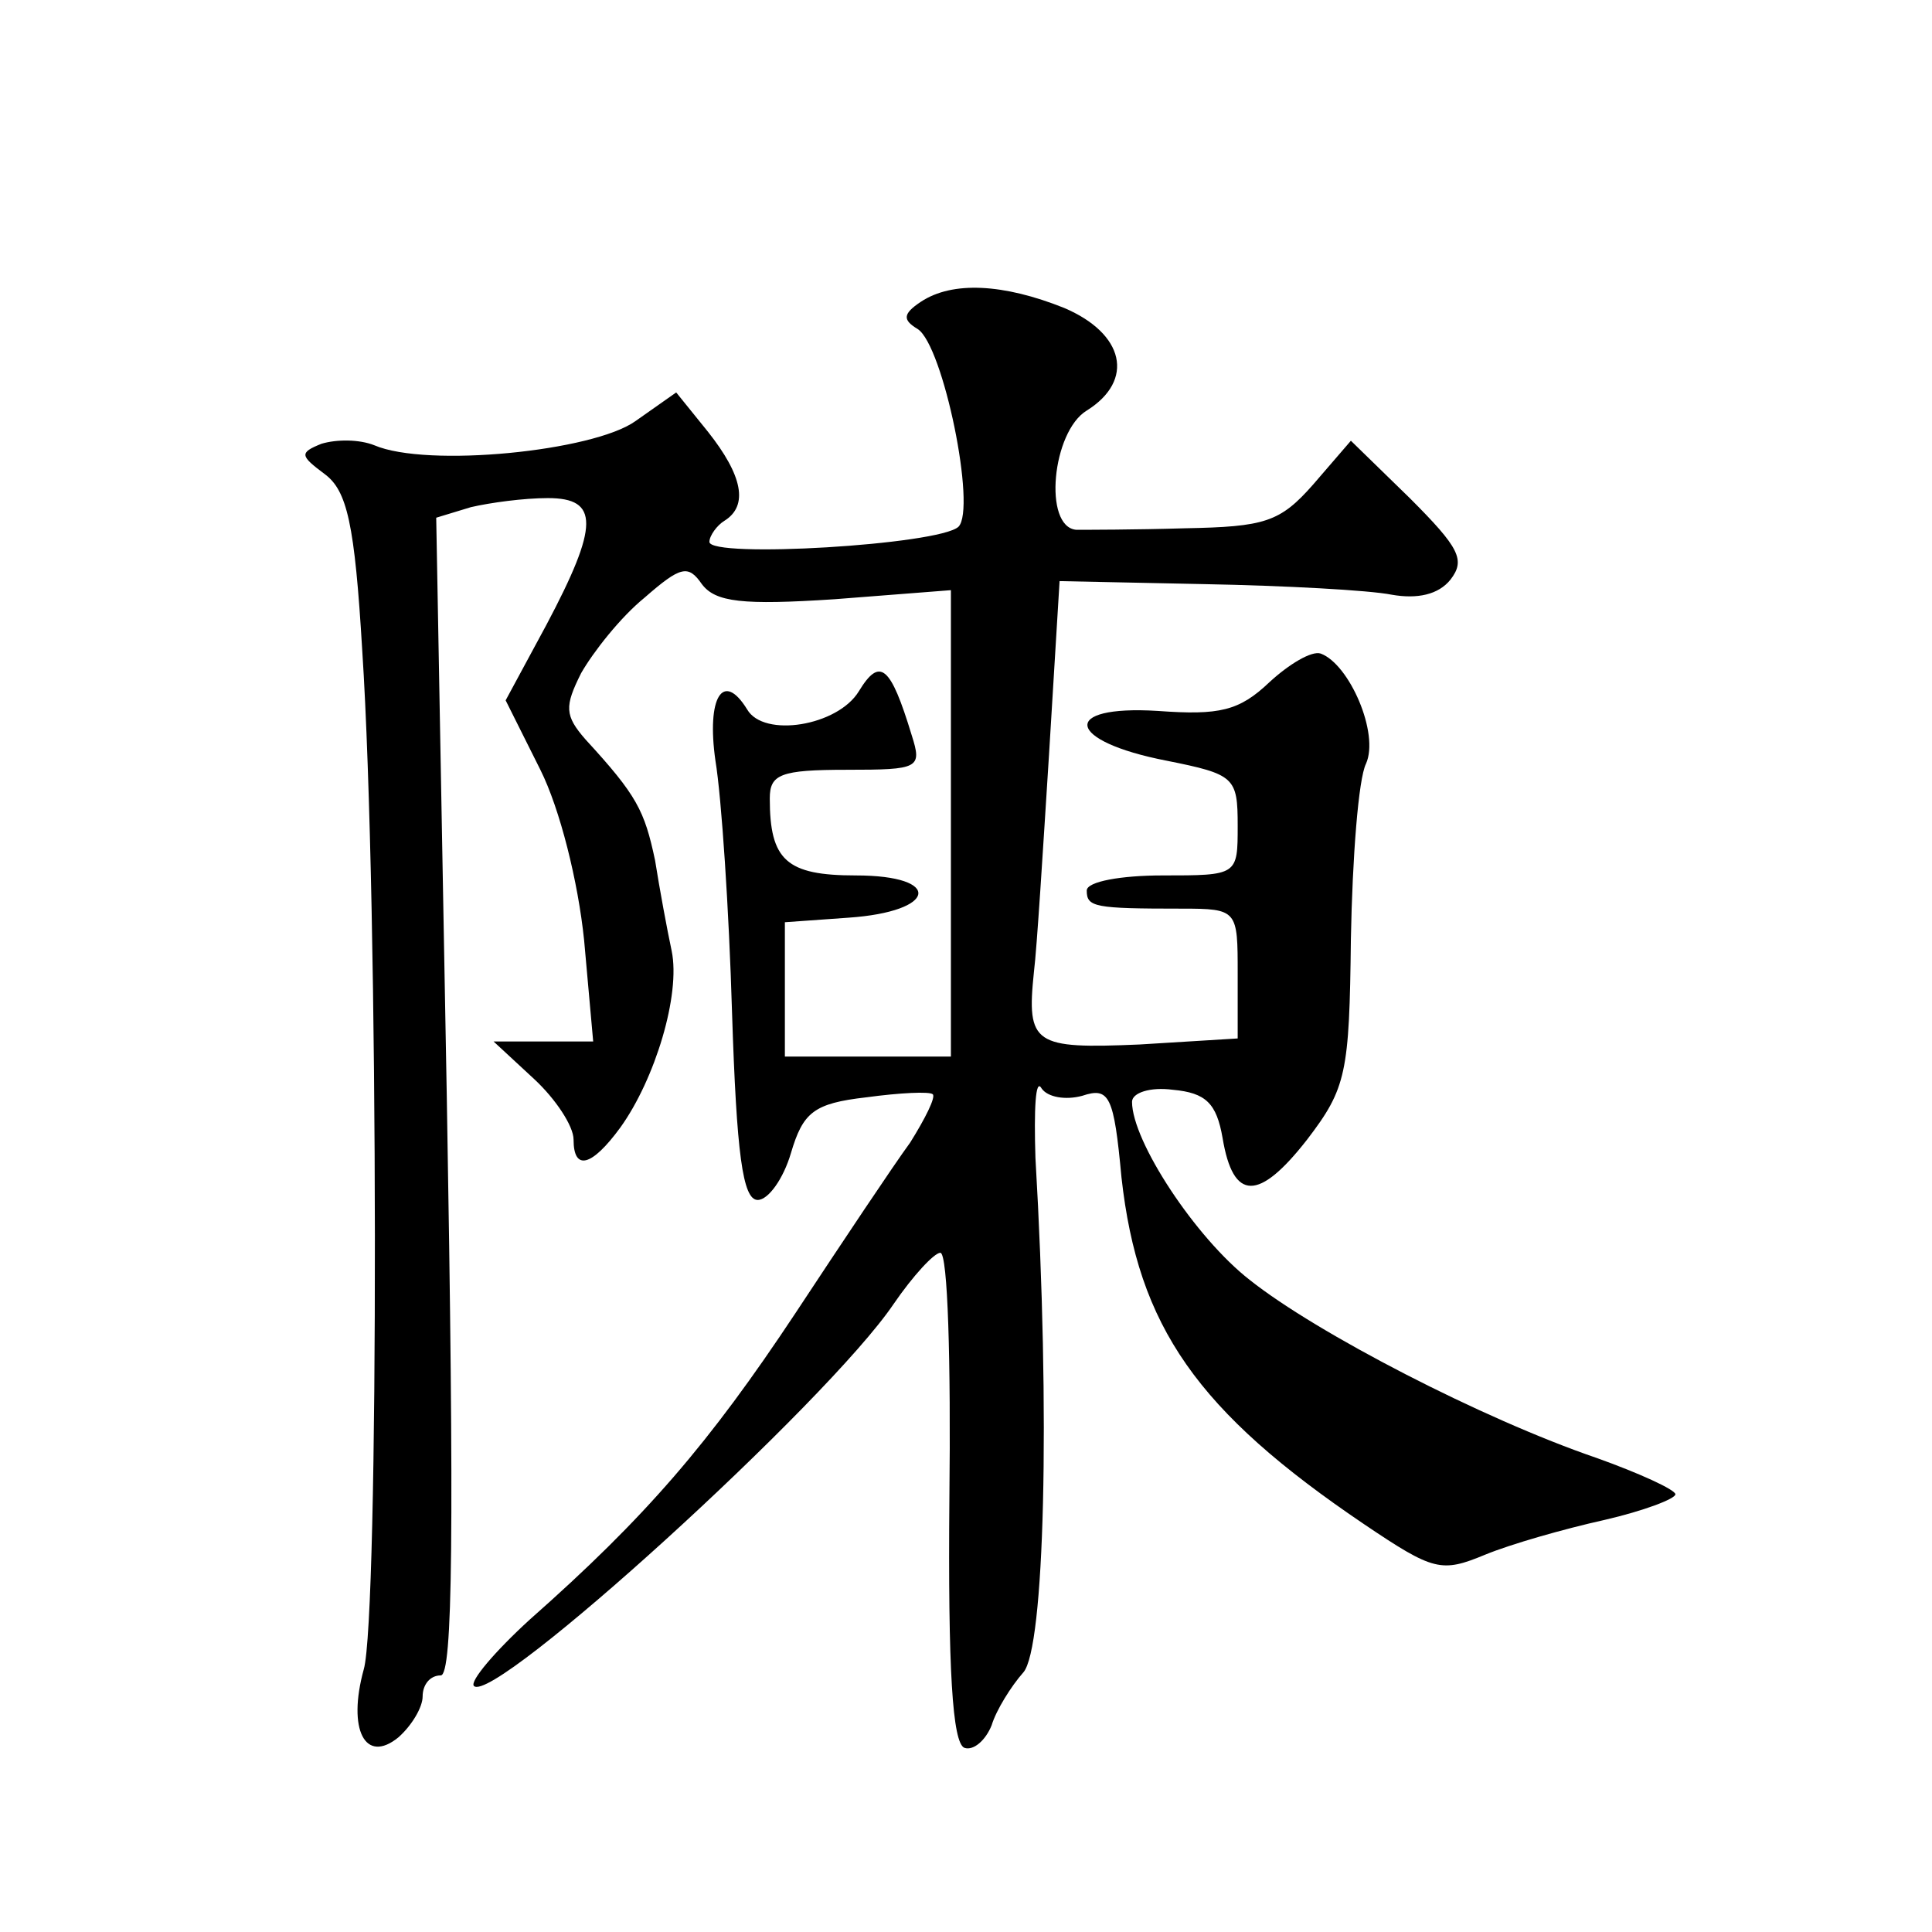
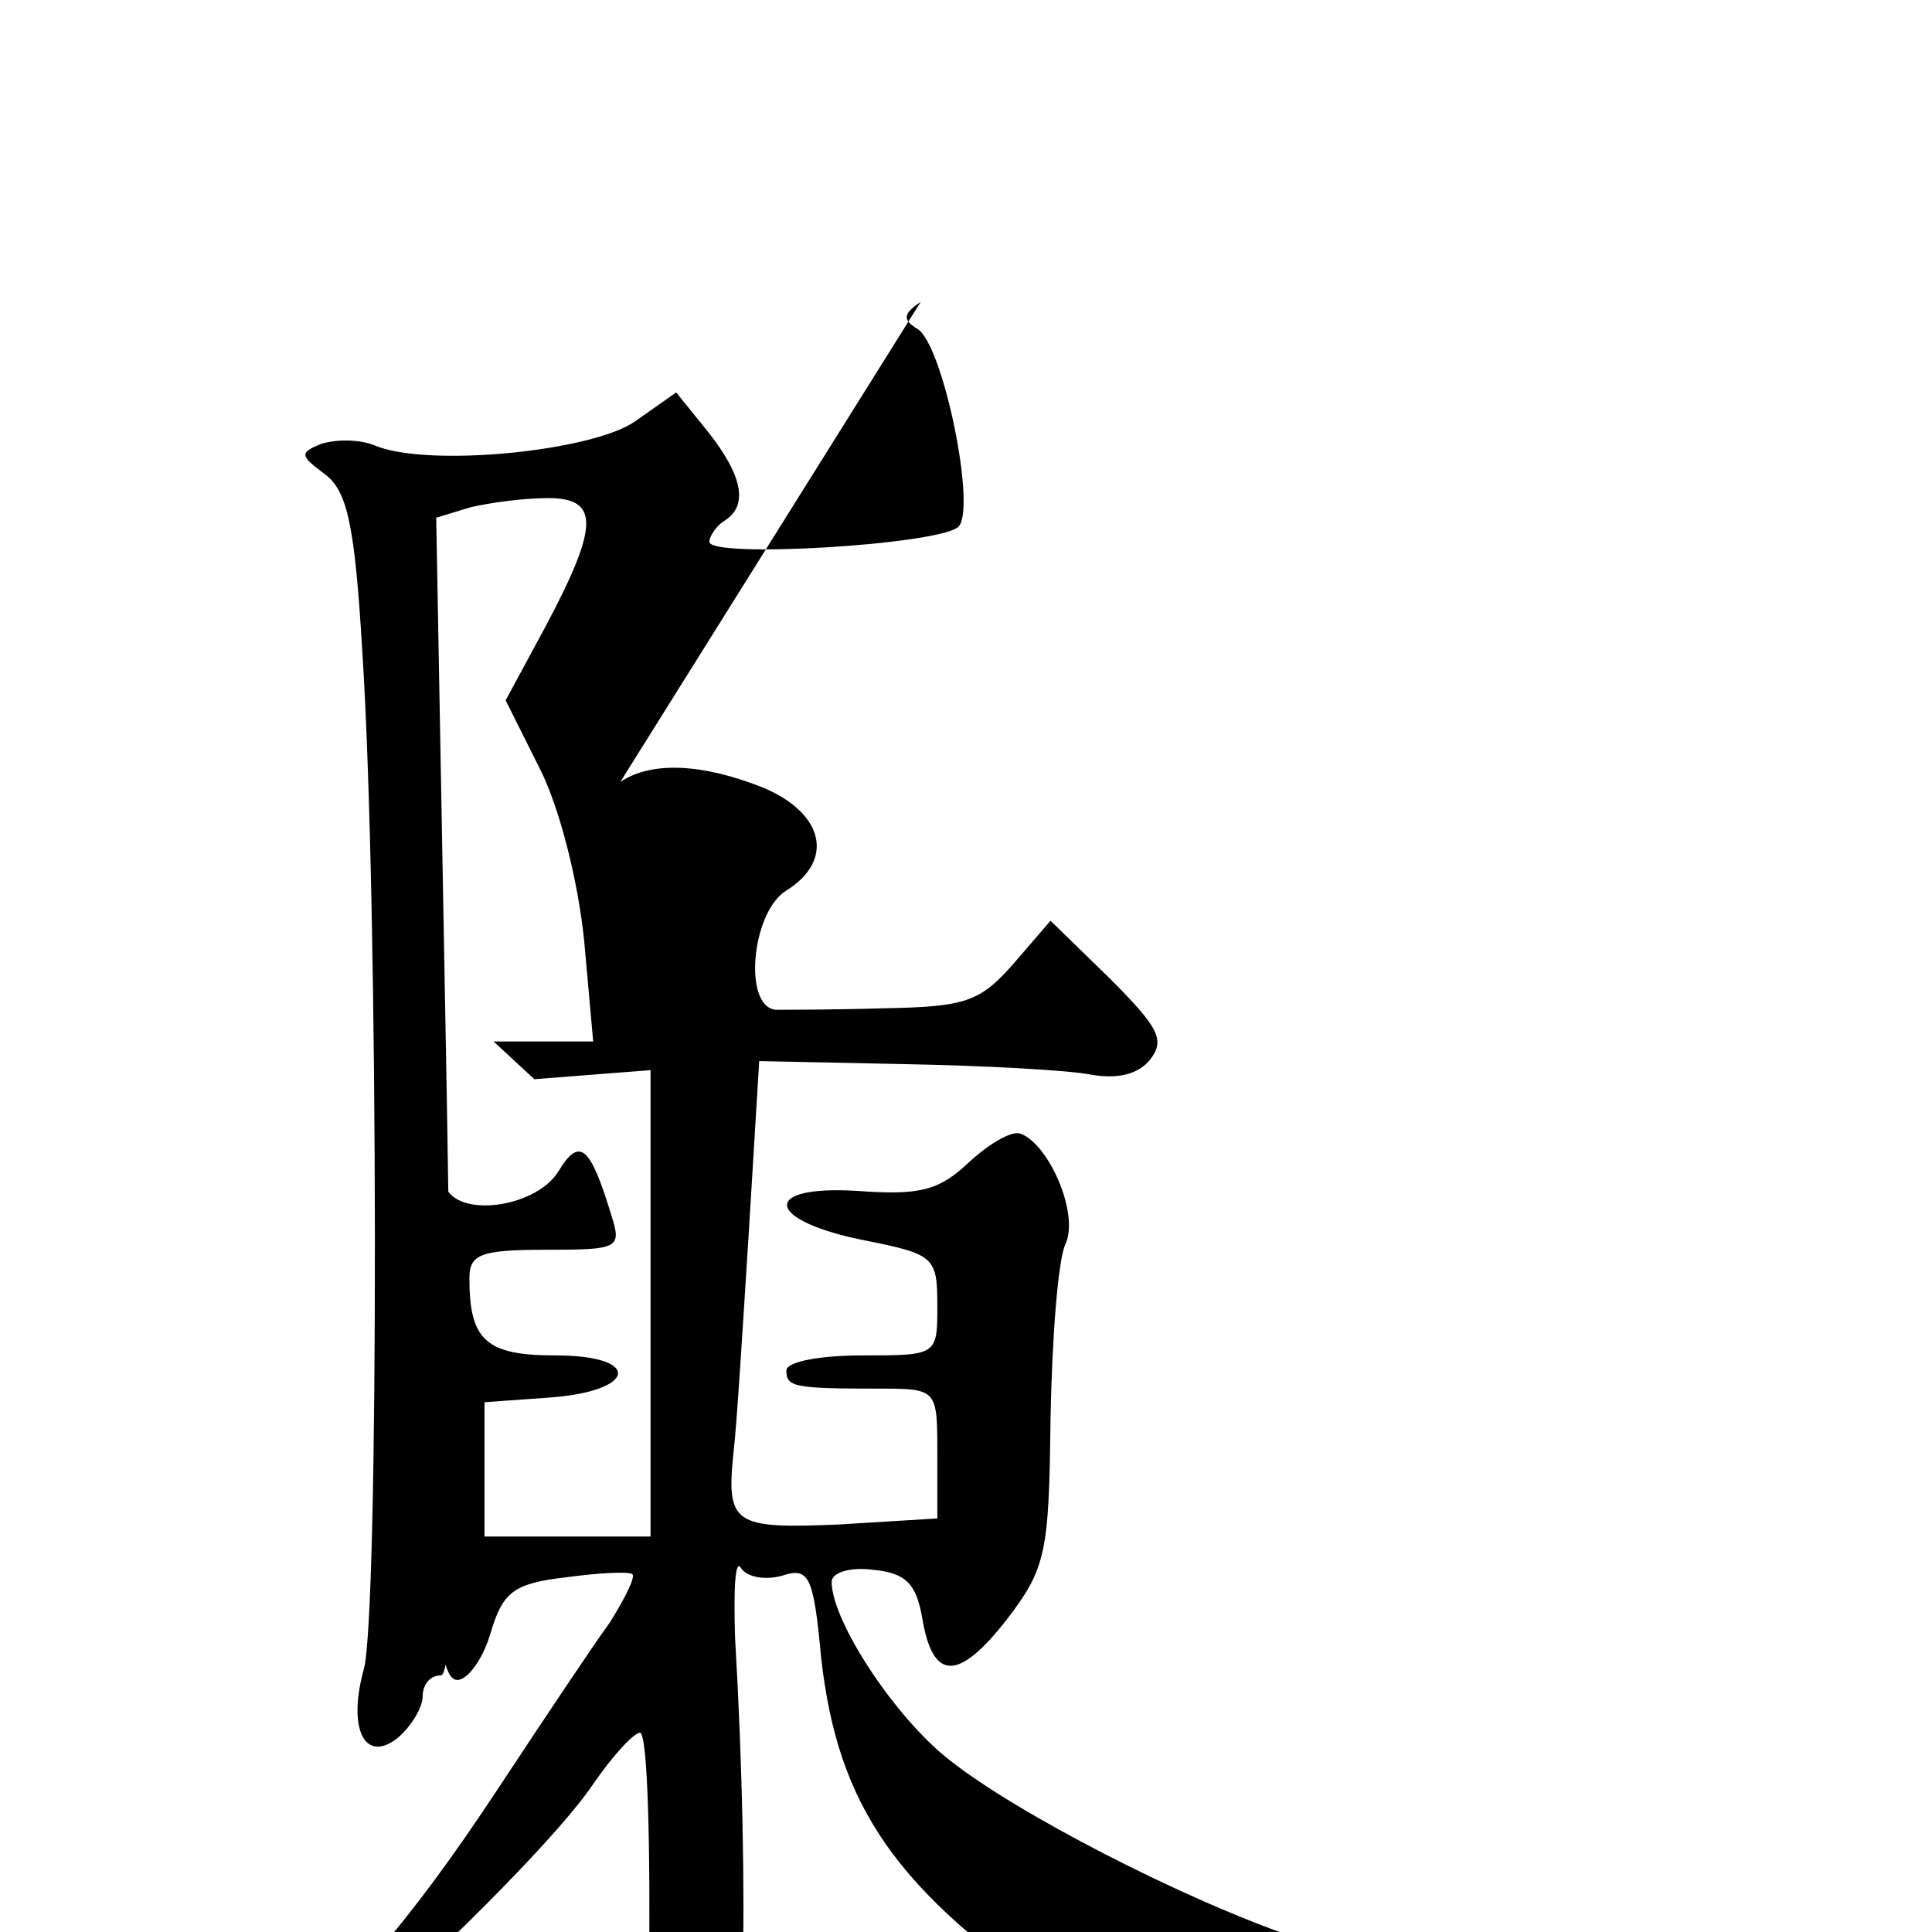
<svg xmlns="http://www.w3.org/2000/svg" version="1.0" width="128pt" height="128pt" viewBox="0 0 128 128" preserveAspectRatio="xMidYMid meet">
  <g transform="translate(0,128) scale(0.1,-0.1)" fill="#0" stroke="none">
-     <path d="M610 1080 c-12 -8 -12 -12 -2 -18 17 -11 39 -119 27 -131 -13 -12 -165 -21 -165 -10 0 4 5 11 10 14 16 10 12 30 -11 59 l-21 26 -27 -19 c-28 -20 -138 -31 -173 -16 -10 4 -25 4 -35 1 -15 -6 -14 -8 2 -20 15 -11 20 -33 25 -117 11 -168 11 -641 1 -675 -11 -40 1 -63 23 -45 9 8 16 20 16 27 0 8 5 14 12 14 8 0 9 95 4 384 l-7 383 23 7 c13 3 35 6 51 6 34 0 34 -18 -1 -84 l-27 -50 23 -46 c13 -26 25 -74 29 -113 l6 -67 -33 0 -33 0 27 -25 c14 -13 26 -31 26 -40 0 -21 12 -18 31 8 23 32 40 88 34 117 -3 14 -8 41 -11 60 -7 33 -12 43 -46 80 -14 16 -14 22 -3 44 8 14 26 37 42 50 24 21 29 22 38 9 9 -12 27 -14 88 -10 l77 6 0 -155 0 -154 -55 0 -55 0 0 44 0 45 42 3 c59 4 63 28 5 28 -46 0 -57 10 -57 51 0 16 7 19 51 19 48 0 50 1 43 23 -14 46 -21 52 -35 29 -14 -23 -63 -31 -74 -12 -16 26 -27 8 -21 -34 4 -24 9 -99 11 -167 3 -93 7 -124 17 -124 7 0 17 14 22 31 8 27 15 33 50 37 22 3 42 4 44 2 2 -2 -5 -16 -15 -32 -11 -15 -45 -66 -76 -113 -57 -86 -99 -135 -176 -203 -23 -21 -40 -41 -37 -44 13 -13 234 188 278 253 13 19 27 34 31 34 5 0 7 -73 6 -162 -1 -114 2 -163 10 -166 6 -2 14 5 18 15 3 10 13 26 21 35 14 16 18 170 8 341 -1 32 0 53 4 46 4 -6 16 -8 27 -5 18 6 21 0 26 -54 11 -99 50 -155 161 -230 46 -31 51 -32 80 -20 17 7 52 17 79 23 26 6 47 14 47 17 0 3 -24 14 -52 24 -76 26 -186 83 -230 118 -36 28 -78 92 -78 118 0 6 12 10 27 8 22 -2 29 -9 33 -32 7 -42 24 -42 56 -1 26 34 28 44 29 133 1 54 5 106 10 116 9 20 -11 66 -30 73 -6 2 -21 -7 -34 -19 -20 -19 -33 -22 -74 -19 -65 4 -61 -20 6 -33 45 -9 47 -11 47 -43 0 -33 0 -33 -50 -33 -27 0 -50 -4 -50 -10 0 -11 5 -12 63 -12 37 0 37 -1 37 -43 l0 -43 -65 -4 c-70 -3 -75 0 -70 48 2 16 6 81 10 144 l7 115 96 -2 c53 -1 109 -4 124 -7 17 -3 31 0 39 10 10 13 6 21 -27 54 l-39 38 -25 -29 c-22 -25 -32 -28 -85 -29 -33 -1 -66 -1 -72 -1 -22 2 -16 65 7 79 32 20 25 51 -15 68 -40 16 -74 18 -95 4z" />
+     <path d="M610 1080 c-12 -8 -12 -12 -2 -18 17 -11 39 -119 27 -131 -13 -12 -165 -21 -165 -10 0 4 5 11 10 14 16 10 12 30 -11 59 l-21 26 -27 -19 c-28 -20 -138 -31 -173 -16 -10 4 -25 4 -35 1 -15 -6 -14 -8 2 -20 15 -11 20 -33 25 -117 11 -168 11 -641 1 -675 -11 -40 1 -63 23 -45 9 8 16 20 16 27 0 8 5 14 12 14 8 0 9 95 4 384 l-7 383 23 7 c13 3 35 6 51 6 34 0 34 -18 -1 -84 l-27 -50 23 -46 c13 -26 25 -74 29 -113 l6 -67 -33 0 -33 0 27 -25 l77 6 0 -155 0 -154 -55 0 -55 0 0 44 0 45 42 3 c59 4 63 28 5 28 -46 0 -57 10 -57 51 0 16 7 19 51 19 48 0 50 1 43 23 -14 46 -21 52 -35 29 -14 -23 -63 -31 -74 -12 -16 26 -27 8 -21 -34 4 -24 9 -99 11 -167 3 -93 7 -124 17 -124 7 0 17 14 22 31 8 27 15 33 50 37 22 3 42 4 44 2 2 -2 -5 -16 -15 -32 -11 -15 -45 -66 -76 -113 -57 -86 -99 -135 -176 -203 -23 -21 -40 -41 -37 -44 13 -13 234 188 278 253 13 19 27 34 31 34 5 0 7 -73 6 -162 -1 -114 2 -163 10 -166 6 -2 14 5 18 15 3 10 13 26 21 35 14 16 18 170 8 341 -1 32 0 53 4 46 4 -6 16 -8 27 -5 18 6 21 0 26 -54 11 -99 50 -155 161 -230 46 -31 51 -32 80 -20 17 7 52 17 79 23 26 6 47 14 47 17 0 3 -24 14 -52 24 -76 26 -186 83 -230 118 -36 28 -78 92 -78 118 0 6 12 10 27 8 22 -2 29 -9 33 -32 7 -42 24 -42 56 -1 26 34 28 44 29 133 1 54 5 106 10 116 9 20 -11 66 -30 73 -6 2 -21 -7 -34 -19 -20 -19 -33 -22 -74 -19 -65 4 -61 -20 6 -33 45 -9 47 -11 47 -43 0 -33 0 -33 -50 -33 -27 0 -50 -4 -50 -10 0 -11 5 -12 63 -12 37 0 37 -1 37 -43 l0 -43 -65 -4 c-70 -3 -75 0 -70 48 2 16 6 81 10 144 l7 115 96 -2 c53 -1 109 -4 124 -7 17 -3 31 0 39 10 10 13 6 21 -27 54 l-39 38 -25 -29 c-22 -25 -32 -28 -85 -29 -33 -1 -66 -1 -72 -1 -22 2 -16 65 7 79 32 20 25 51 -15 68 -40 16 -74 18 -95 4z" />
  </g>
</svg>